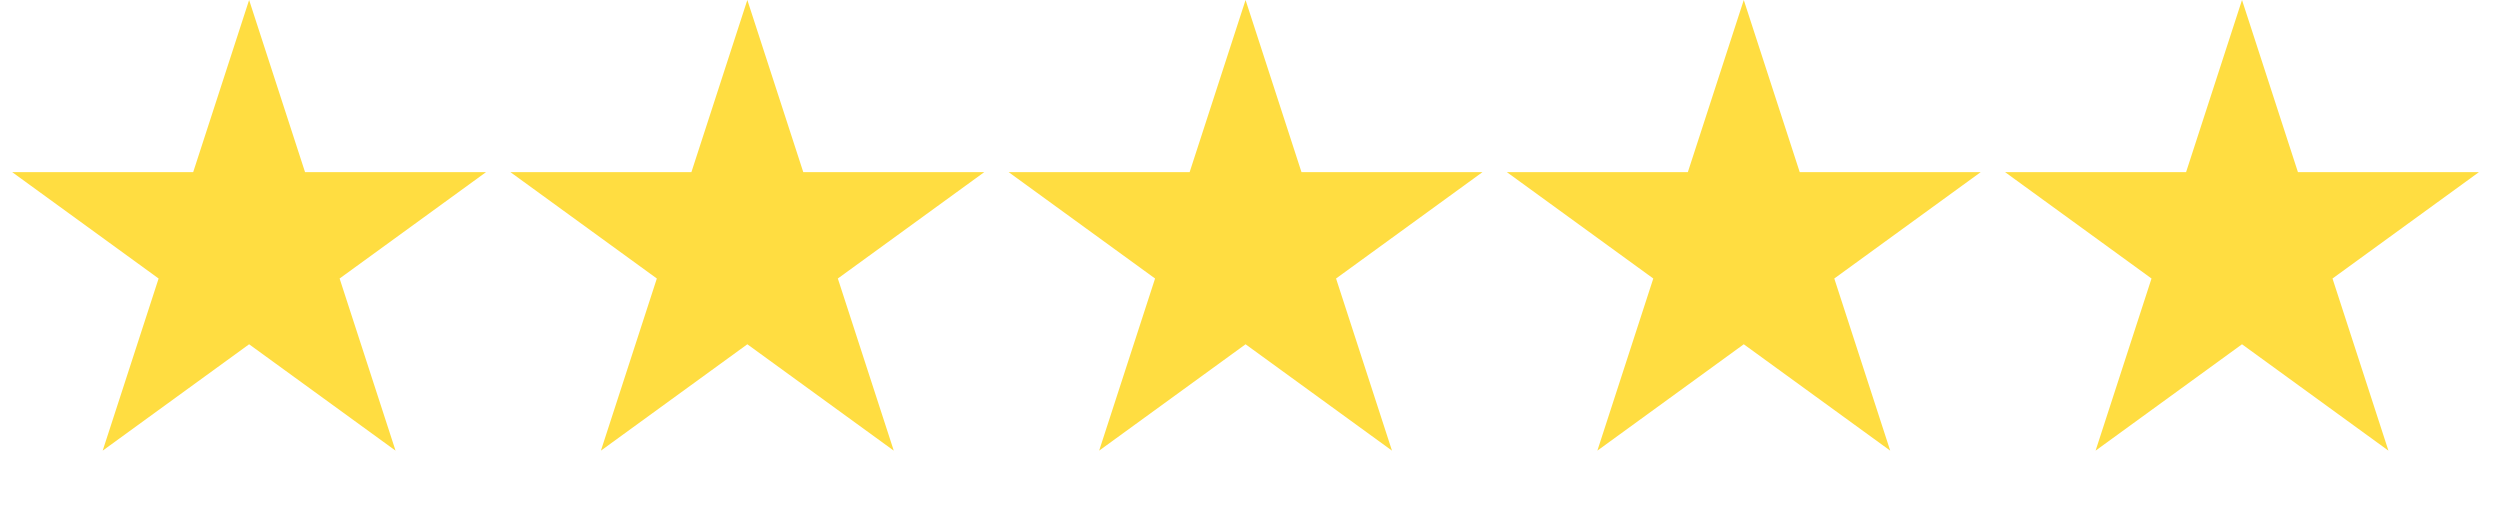
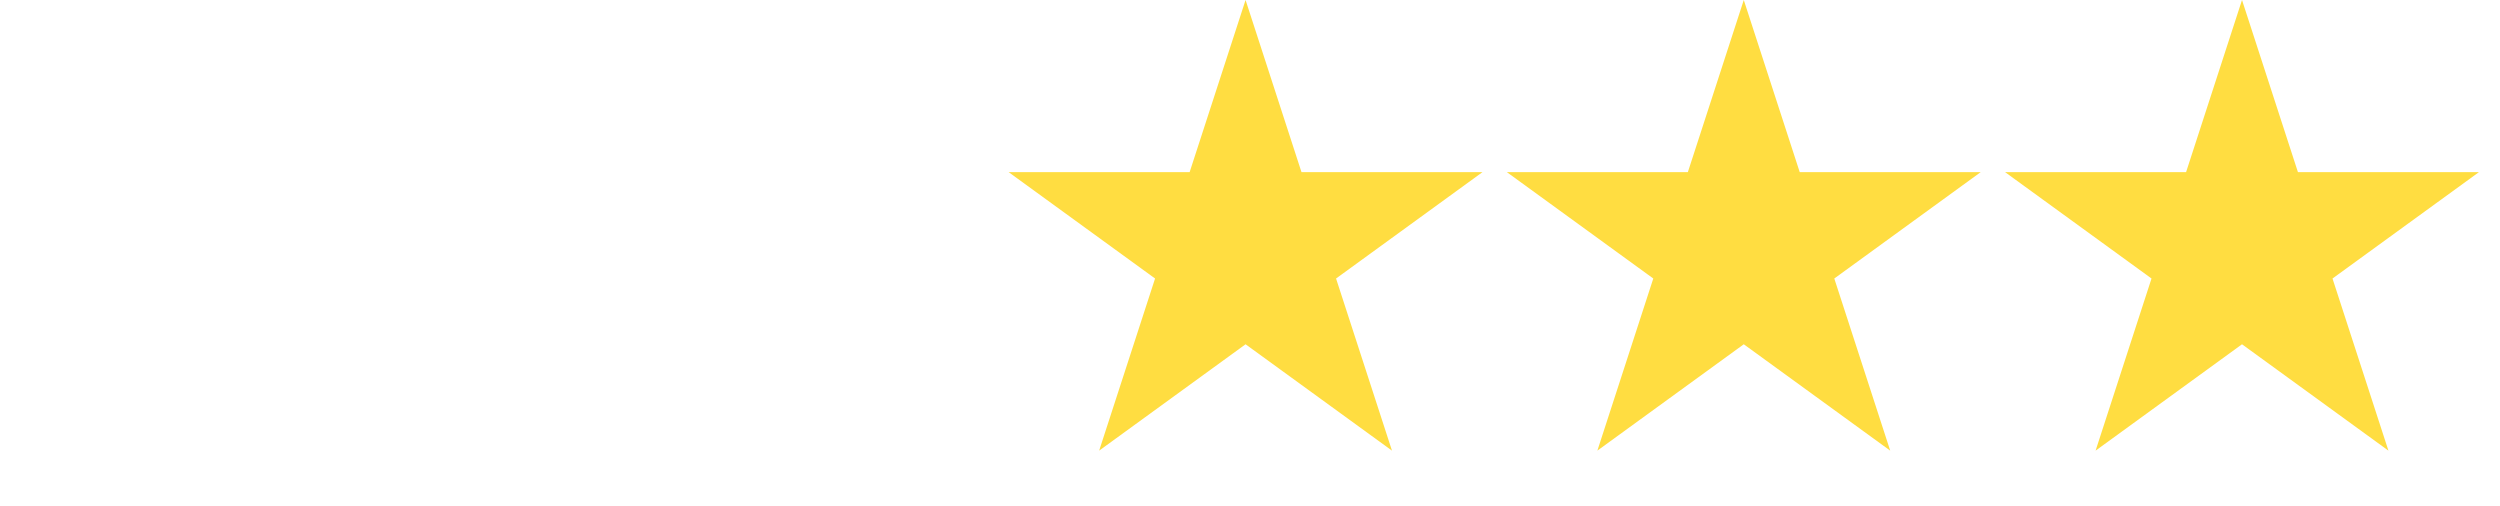
<svg xmlns="http://www.w3.org/2000/svg" width="178" height="36" viewBox="0 0 178 36" fill="none">
-   <path d="M17.737 0L21.719 12.256H34.605L24.18 19.83L28.162 32.086L17.737 24.512L7.311 32.086L11.293 19.83L0.868 12.256H13.755L17.737 0Z" fill="#FFDD41" />
-   <path d="M53.21 0L57.193 12.256H70.079L59.654 19.83L63.636 32.086L53.21 24.512L42.785 32.086L46.767 19.83L36.342 12.256H49.228L53.21 0Z" fill="#FFDD41" />
-   <path d="M88.684 0L92.666 12.256H105.553L95.127 19.83L99.109 32.086L88.684 24.512L78.259 32.086L82.241 19.83L71.815 12.256H84.702L88.684 0Z" fill="#FFDD41" />
+   <path d="M88.684 0L92.666 12.256H105.553L95.127 19.83L99.109 32.086L88.684 24.512L78.259 32.086L82.241 19.83L71.815 12.256H84.702Z" fill="#FFDD41" />
  <path d="M124.157 0L128.14 12.256H141.026L130.601 19.83L134.583 32.086L124.157 24.512L113.732 32.086L117.714 19.83L107.289 12.256H120.175L124.157 0Z" fill="#FFDD41" />
  <path d="M159.631 0L163.613 12.256H176.5L166.074 19.83L170.056 32.086L159.631 24.512L149.206 32.086L153.188 19.83L142.762 12.256H155.649L159.631 0Z" fill="#FFDD41" />
</svg>